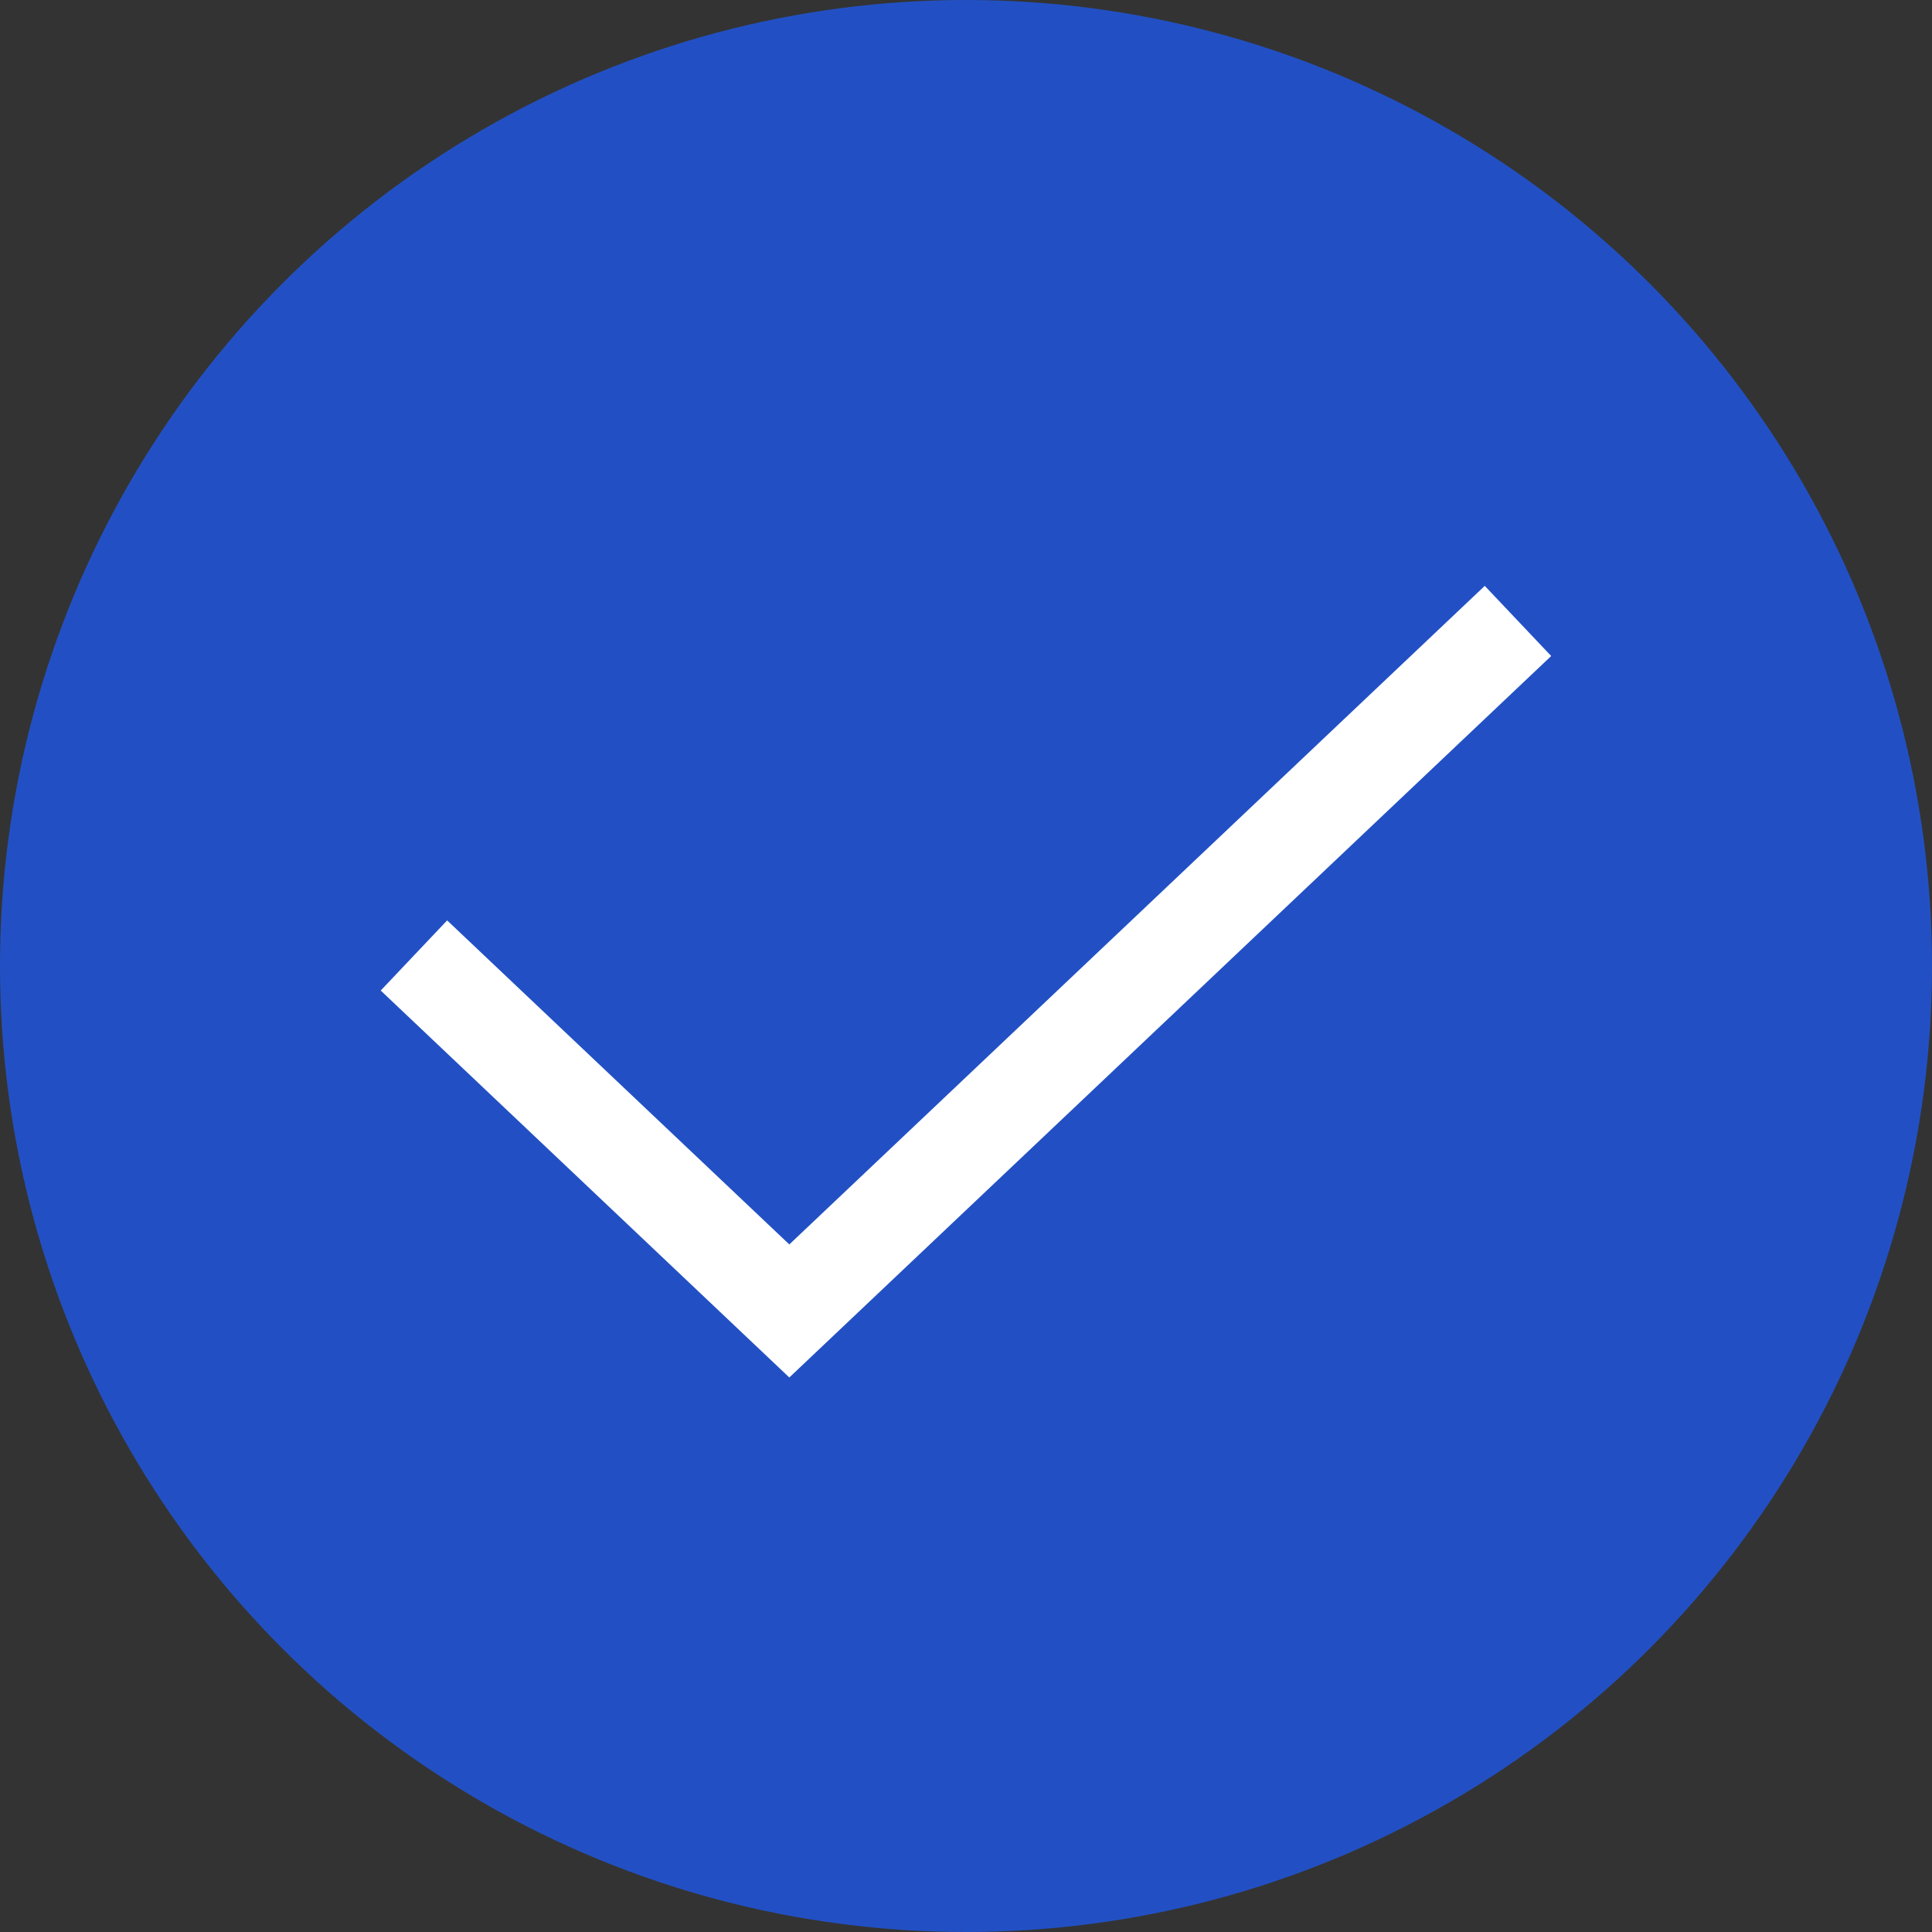
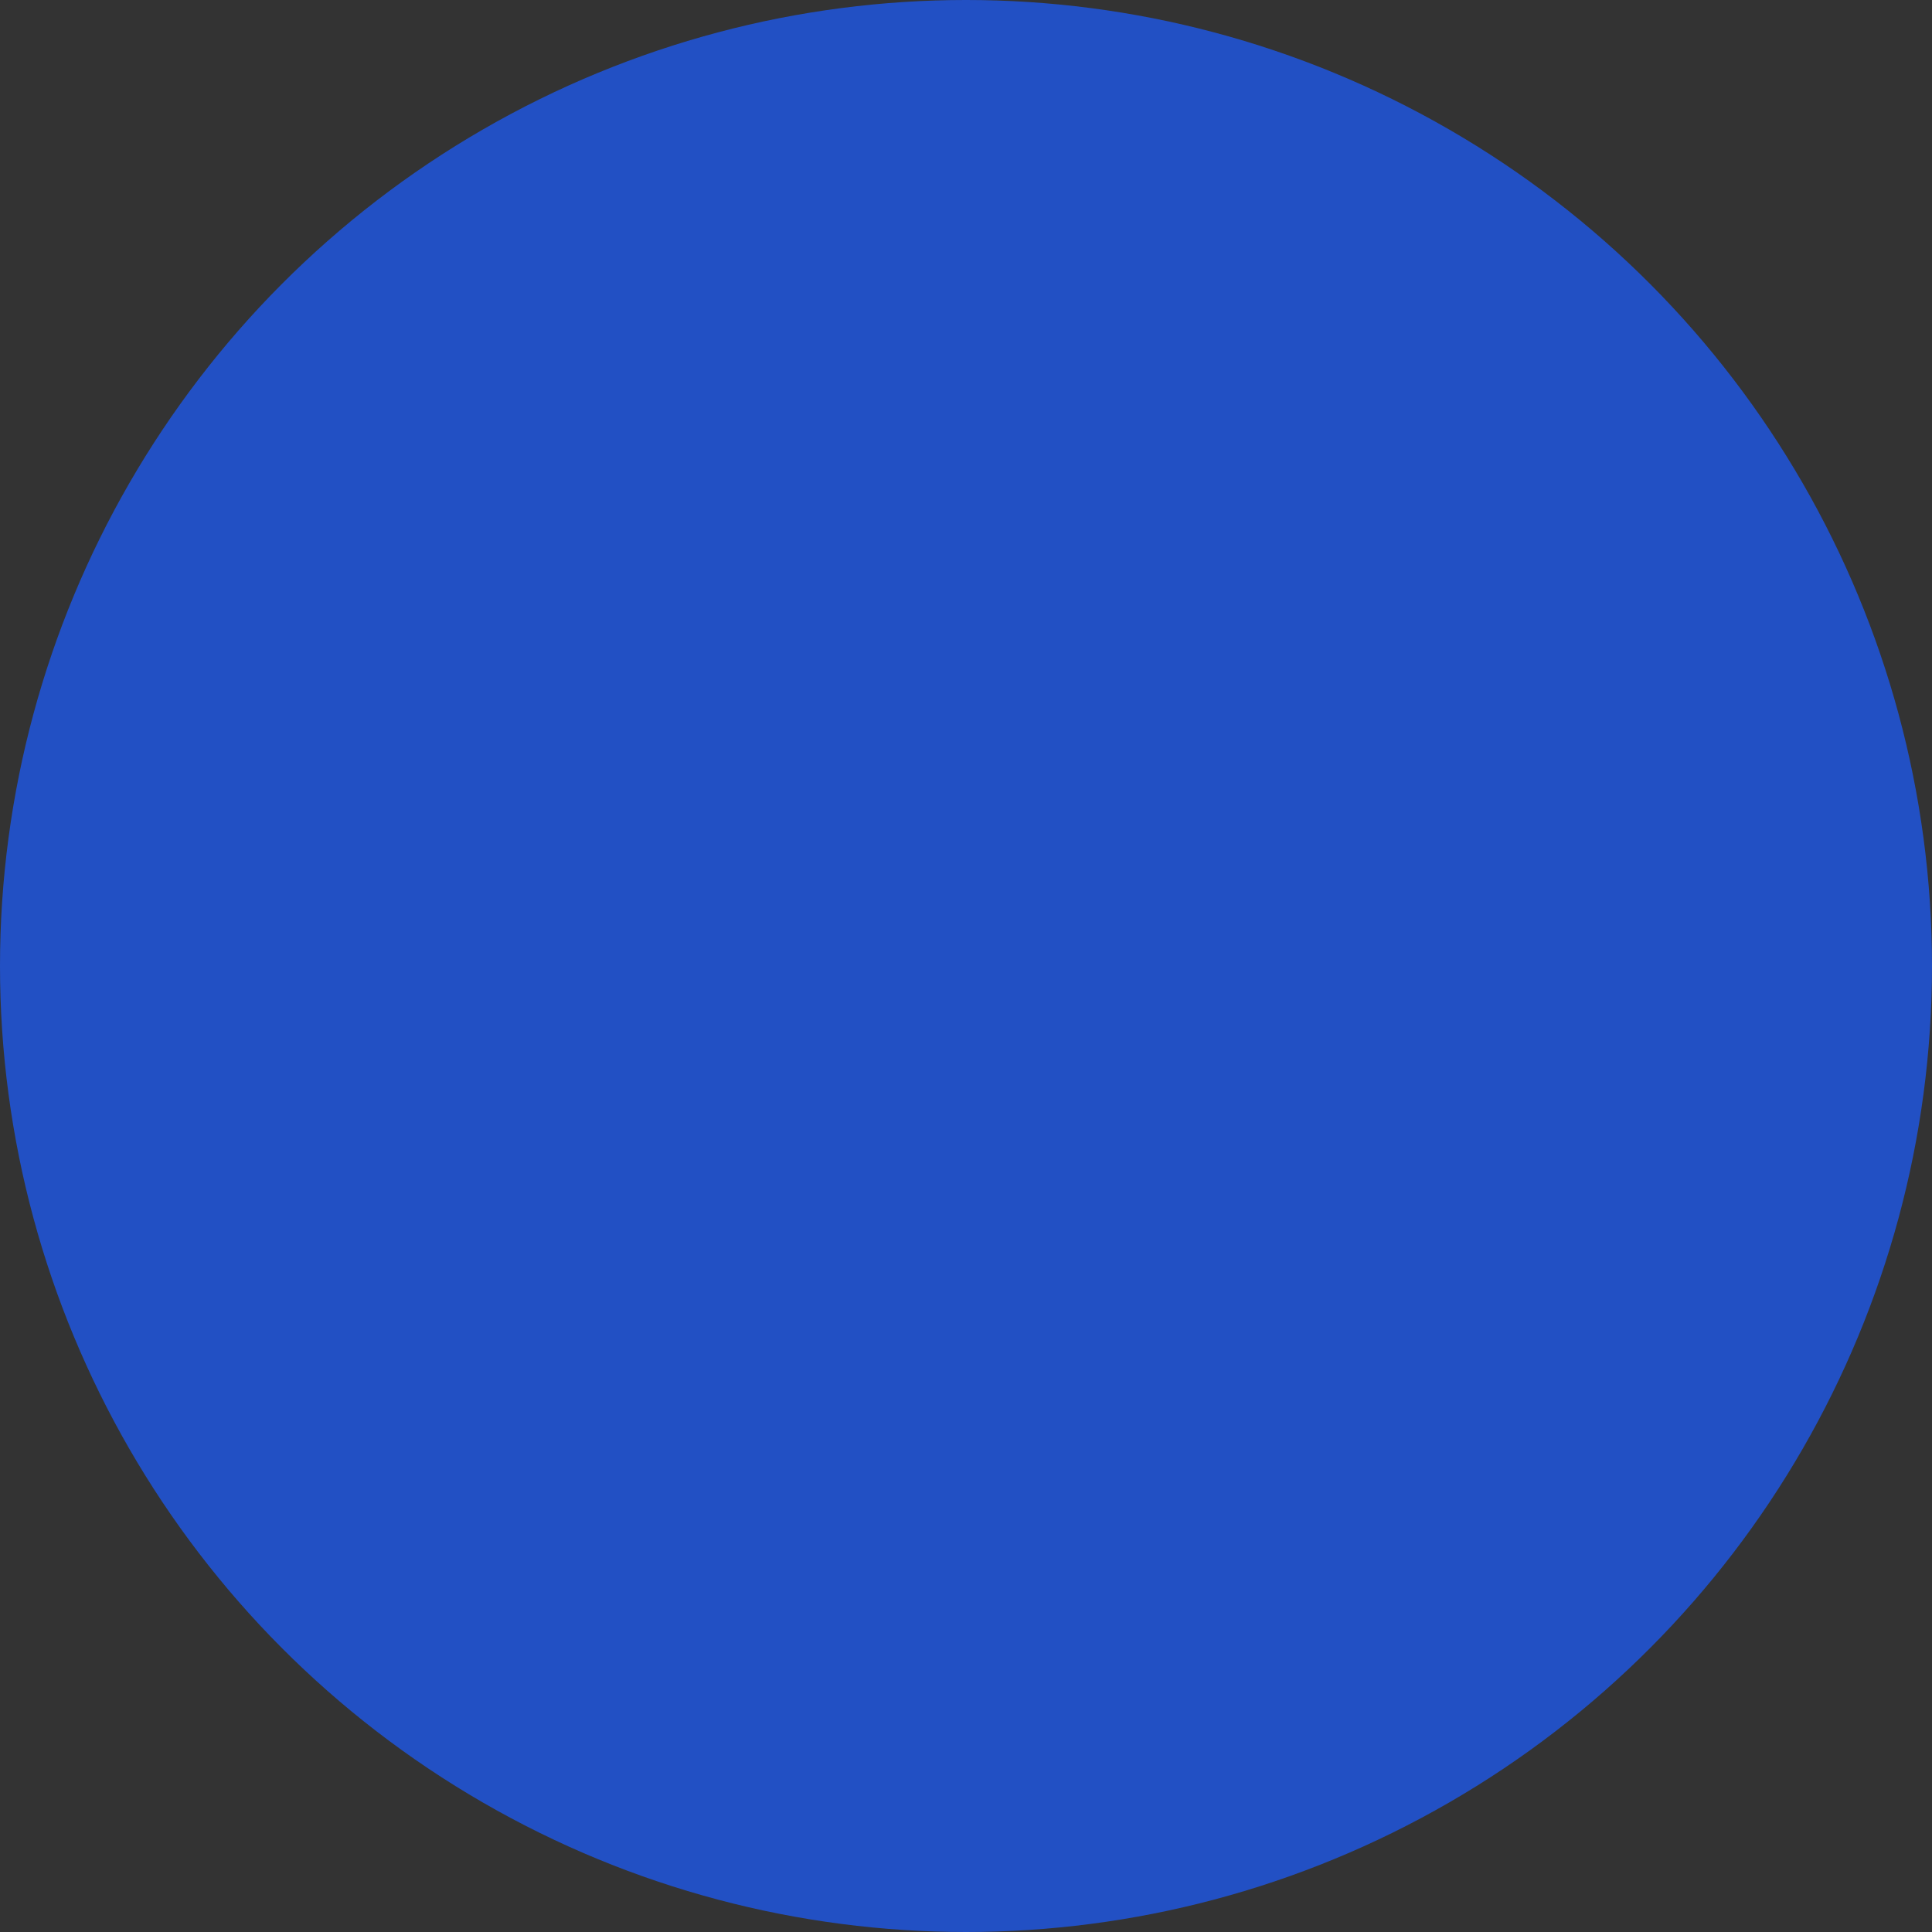
<svg xmlns="http://www.w3.org/2000/svg" width="20" height="20" viewBox="0 0 20 20" fill="none">
  <rect x="0" y="0" width="20" height="20" fill="#333333" stroke="none" />
  <circle cx="10" cy="10" r="10" fill="#2250C4" />
-   <path d="M4.285 9.891L8.171 13.571L15.714 6.428" stroke="white" />
</svg>